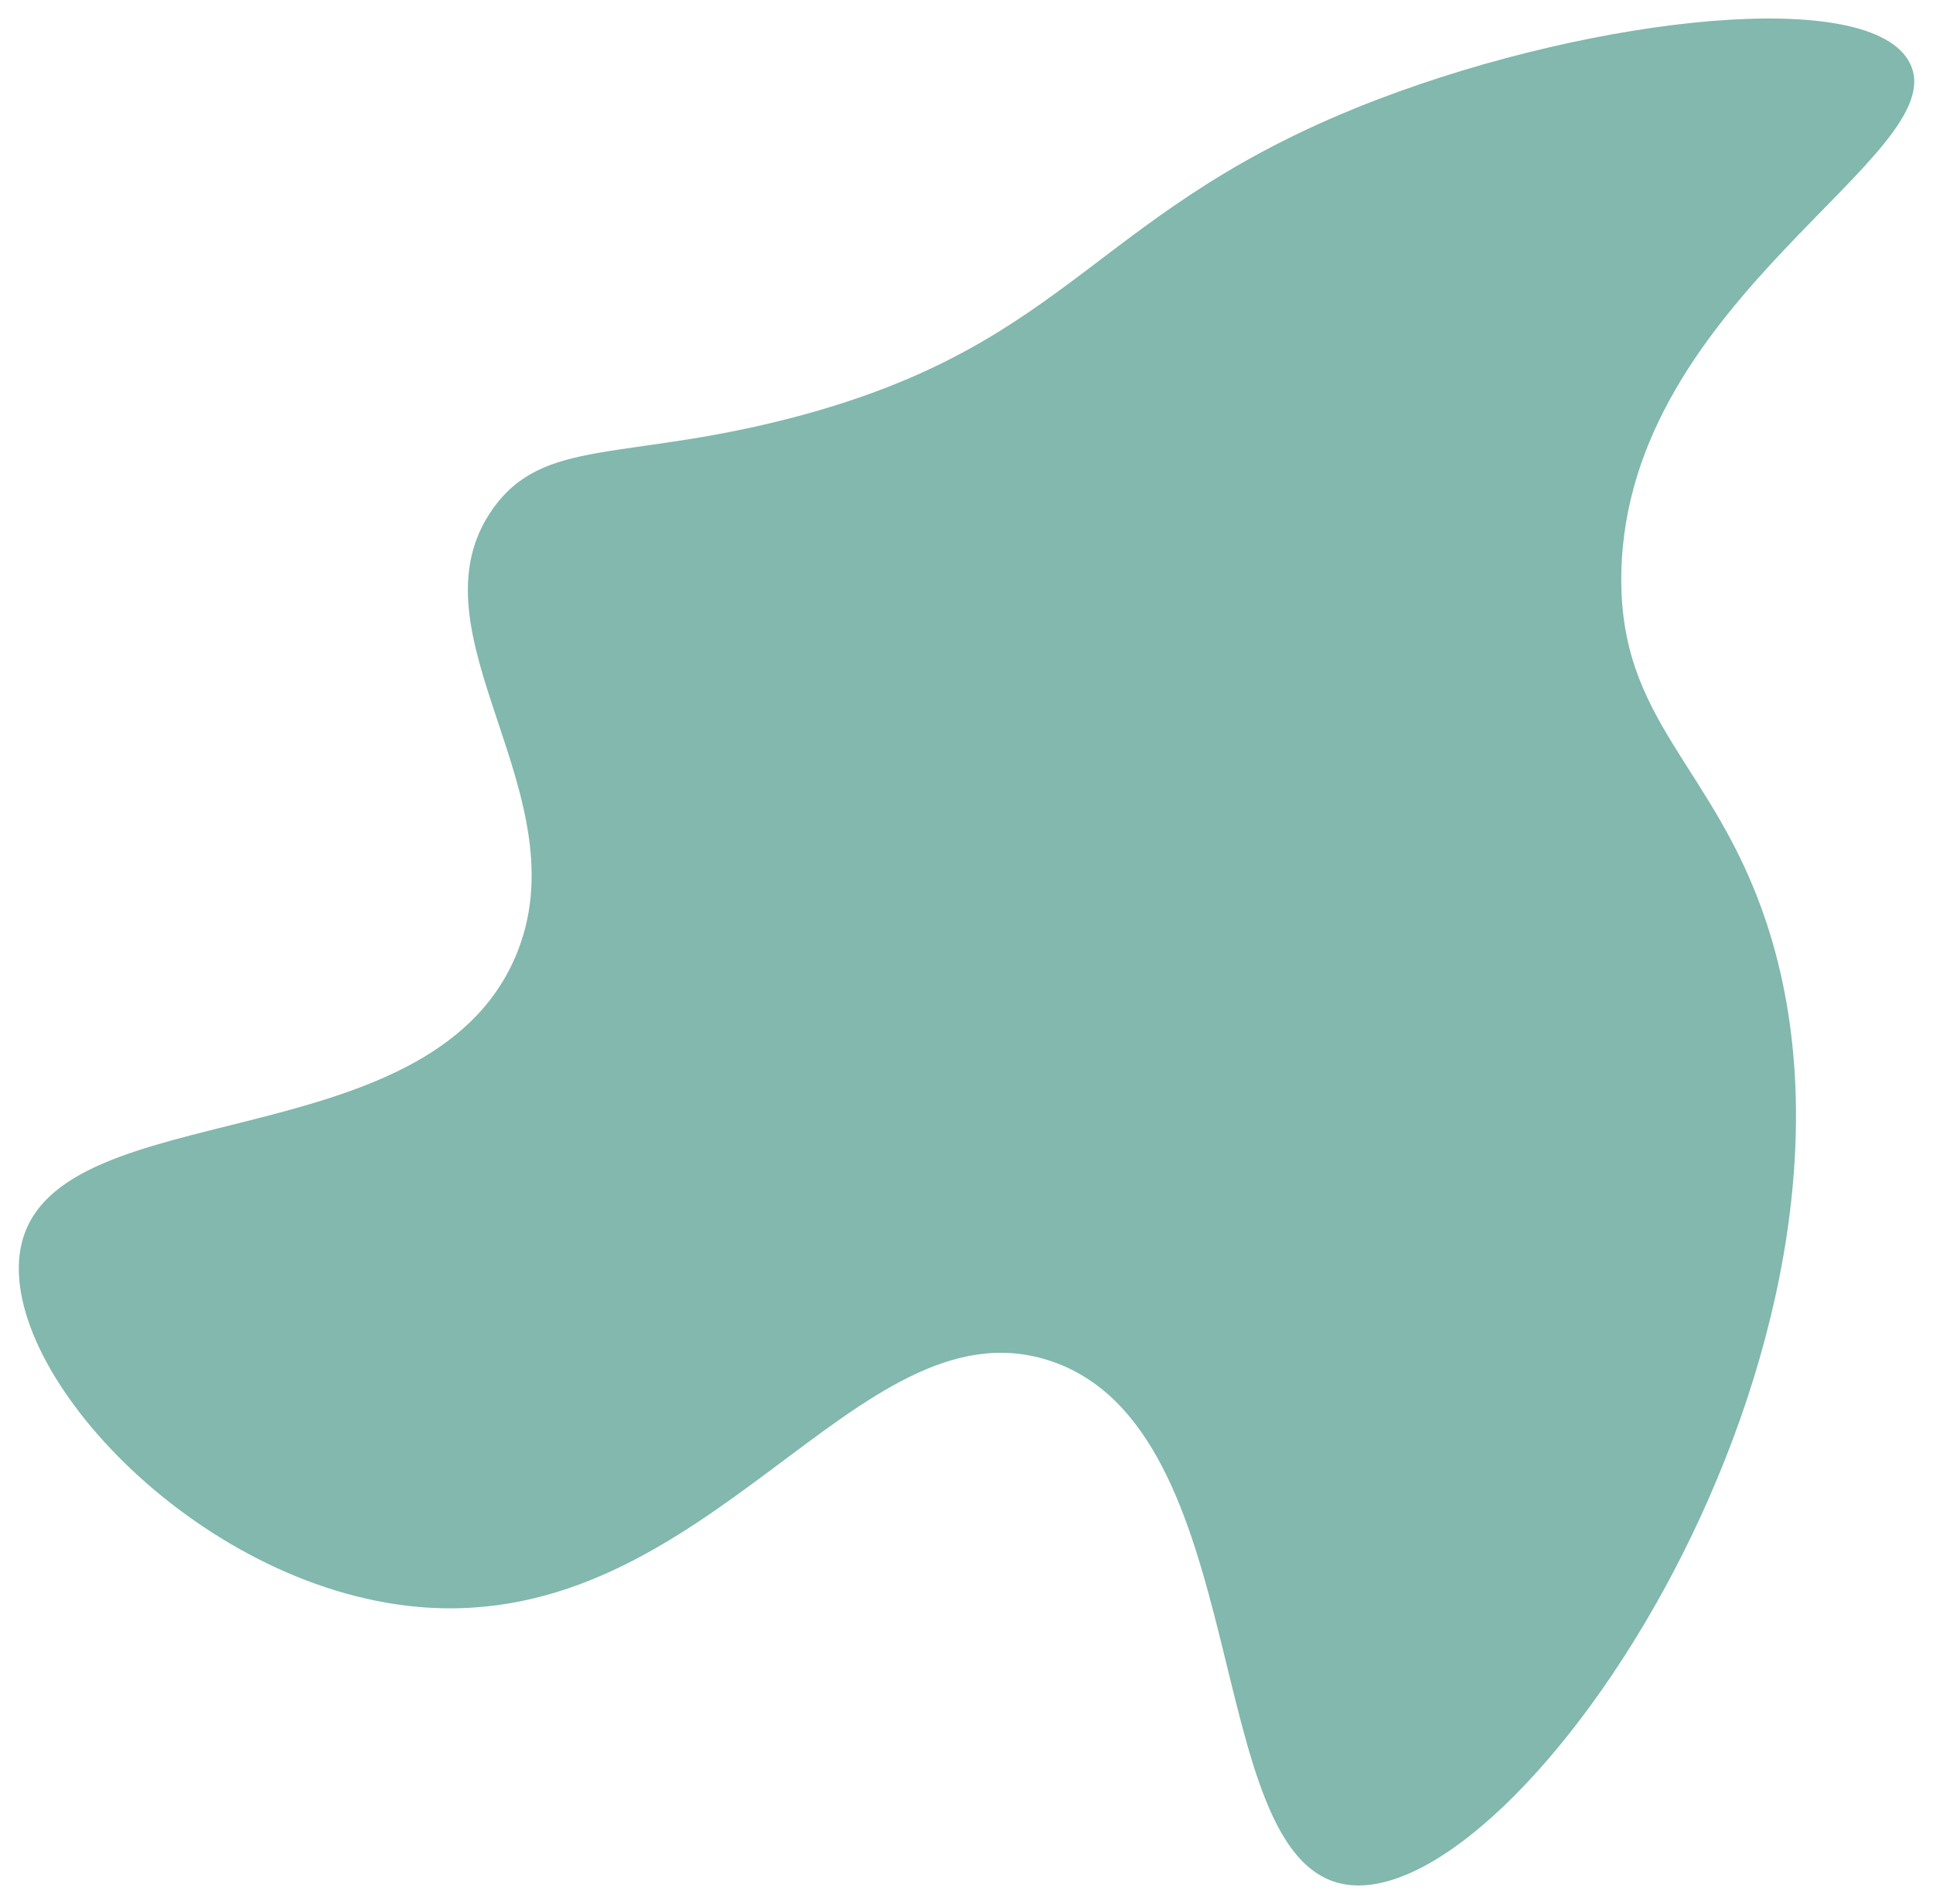
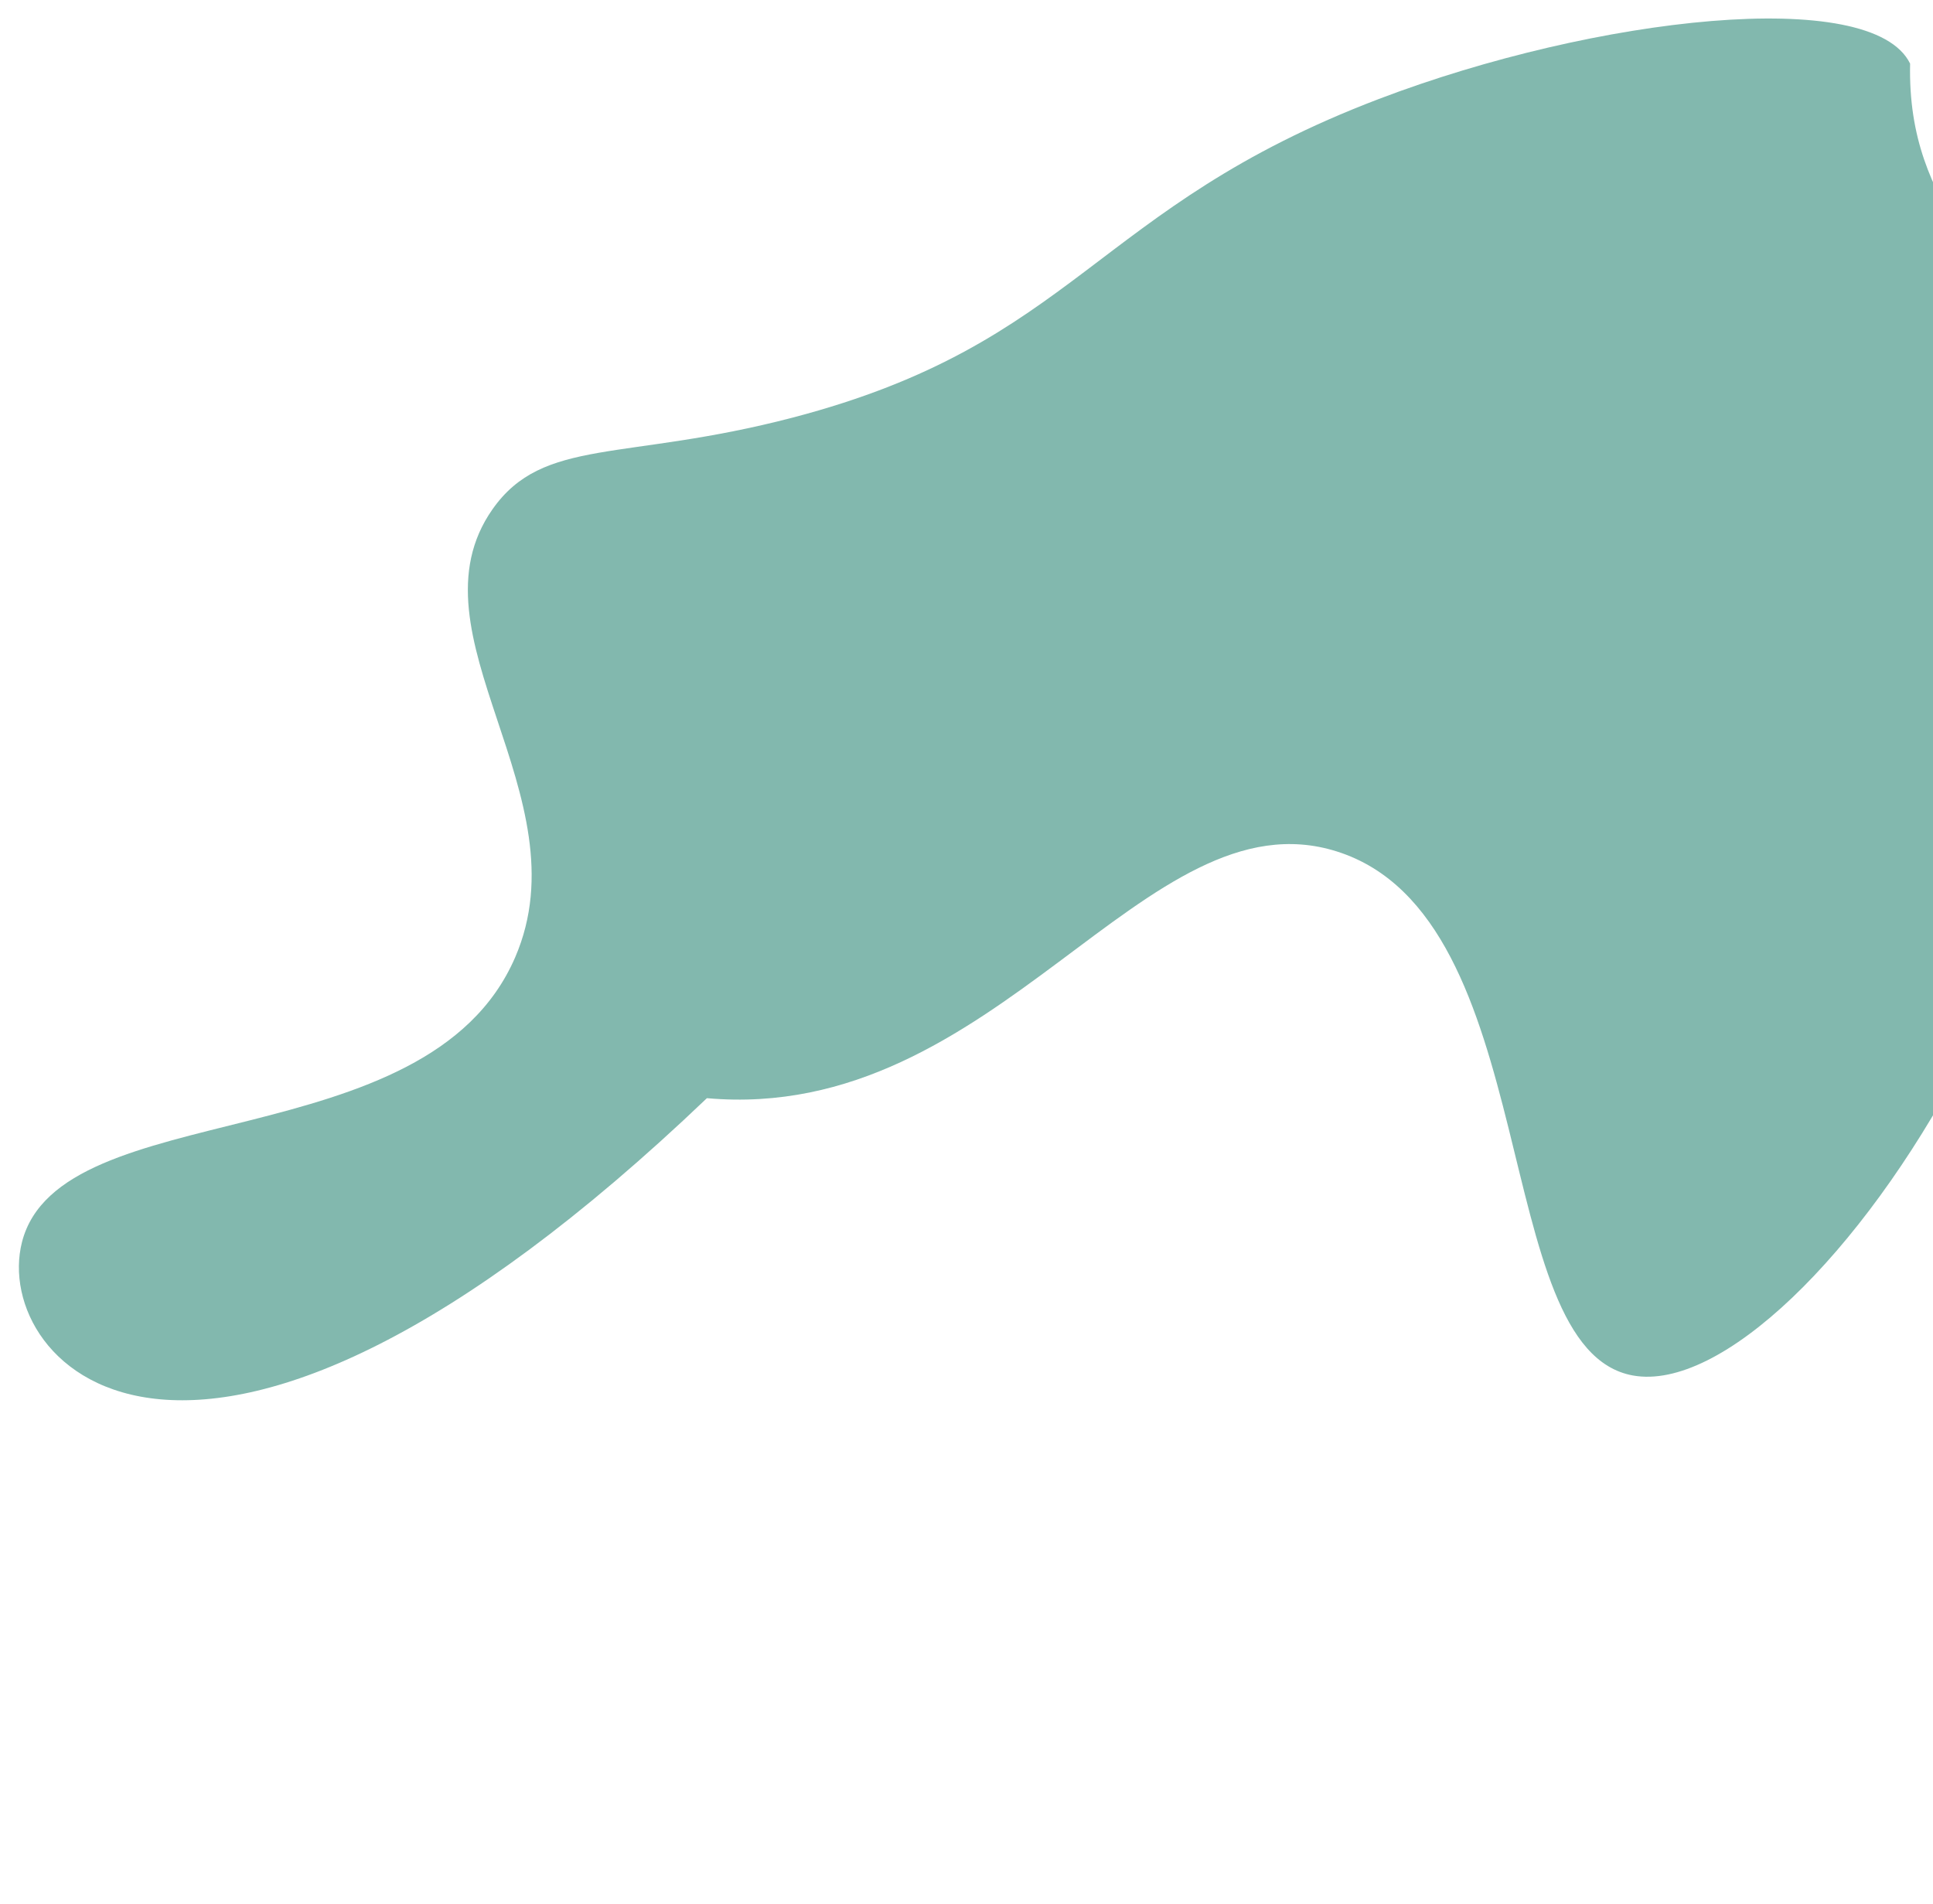
<svg xmlns="http://www.w3.org/2000/svg" version="1.0" id="Layer_1" x="0px" y="0px" viewBox="0 0 509.1 501.56" style="enable-background:new 0 0 509.1 501.56;" xml:space="preserve">
  <style type="text/css">
	.st0{fill:#EFC536;}
	.st1{fill:#82B8AE;}
	.st2{fill:#BDD1DB;}
</style>
  <g>
-     <path class="st1" d="M135.68,252.19c18.4-42.6-29.08-85.11-5.97-118.03c13.37-19.05,34.7-12.55,79.05-24.15   c74.99-19.62,79.02-55.22,154.38-83.93c57.14-21.77,129.91-29.91,139.93-9.32c11.69,24.03-74.51,61.77-76.05,134.01   c-0.84,39.52,24.48,50.63,38.26,92.41c36.43,110.45-65.12,261.51-111.27,253.17c-38.28-6.92-23.03-120.7-77.99-138.05   c-50.47-15.93-89.39,71.81-165.89,65C51.33,418.07-2.45,359.44,5.79,327.2C15.79,288.09,112.51,305.82,135.68,252.19" />
+     <path class="st1" d="M135.68,252.19c18.4-42.6-29.08-85.11-5.97-118.03c13.37-19.05,34.7-12.55,79.05-24.15   c74.99-19.62,79.02-55.22,154.38-83.93c57.14-21.77,129.91-29.91,139.93-9.32c-0.84,39.52,24.48,50.63,38.26,92.41c36.43,110.45-65.12,261.51-111.27,253.17c-38.28-6.92-23.03-120.7-77.99-138.05   c-50.47-15.93-89.39,71.81-165.89,65C51.33,418.07-2.45,359.44,5.79,327.2C15.79,288.09,112.51,305.82,135.68,252.19" />
  </g>
</svg>